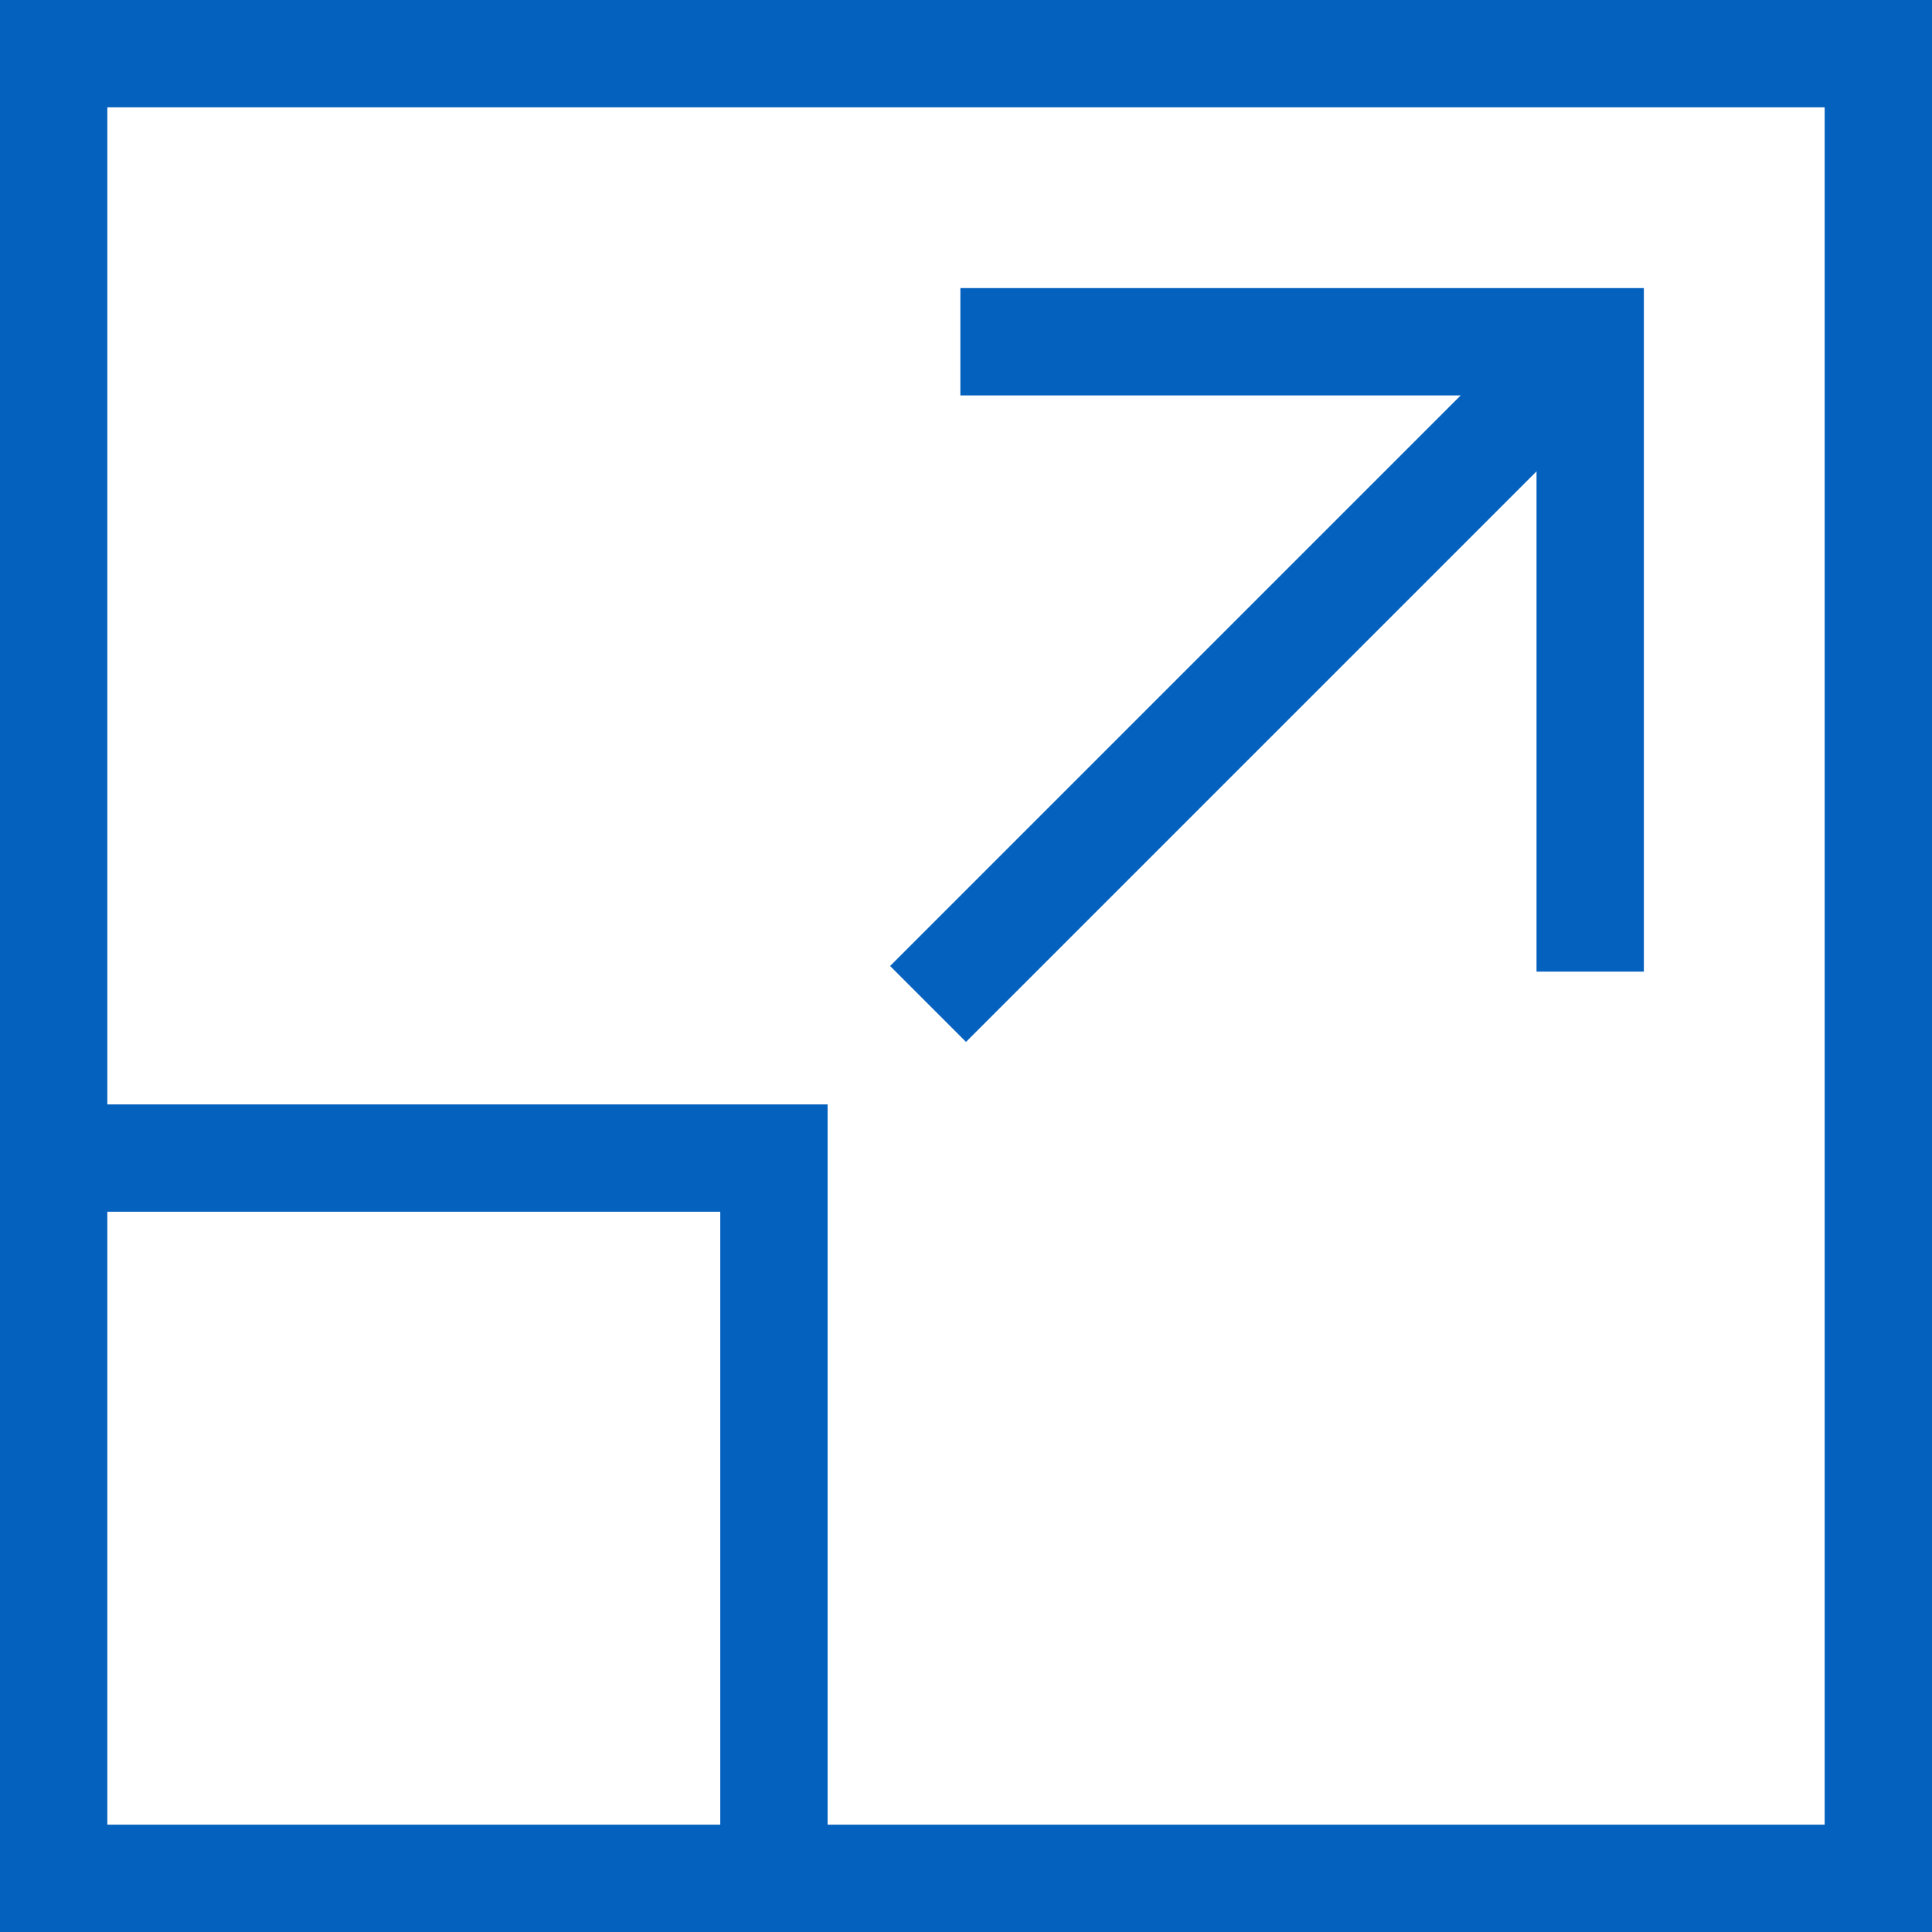
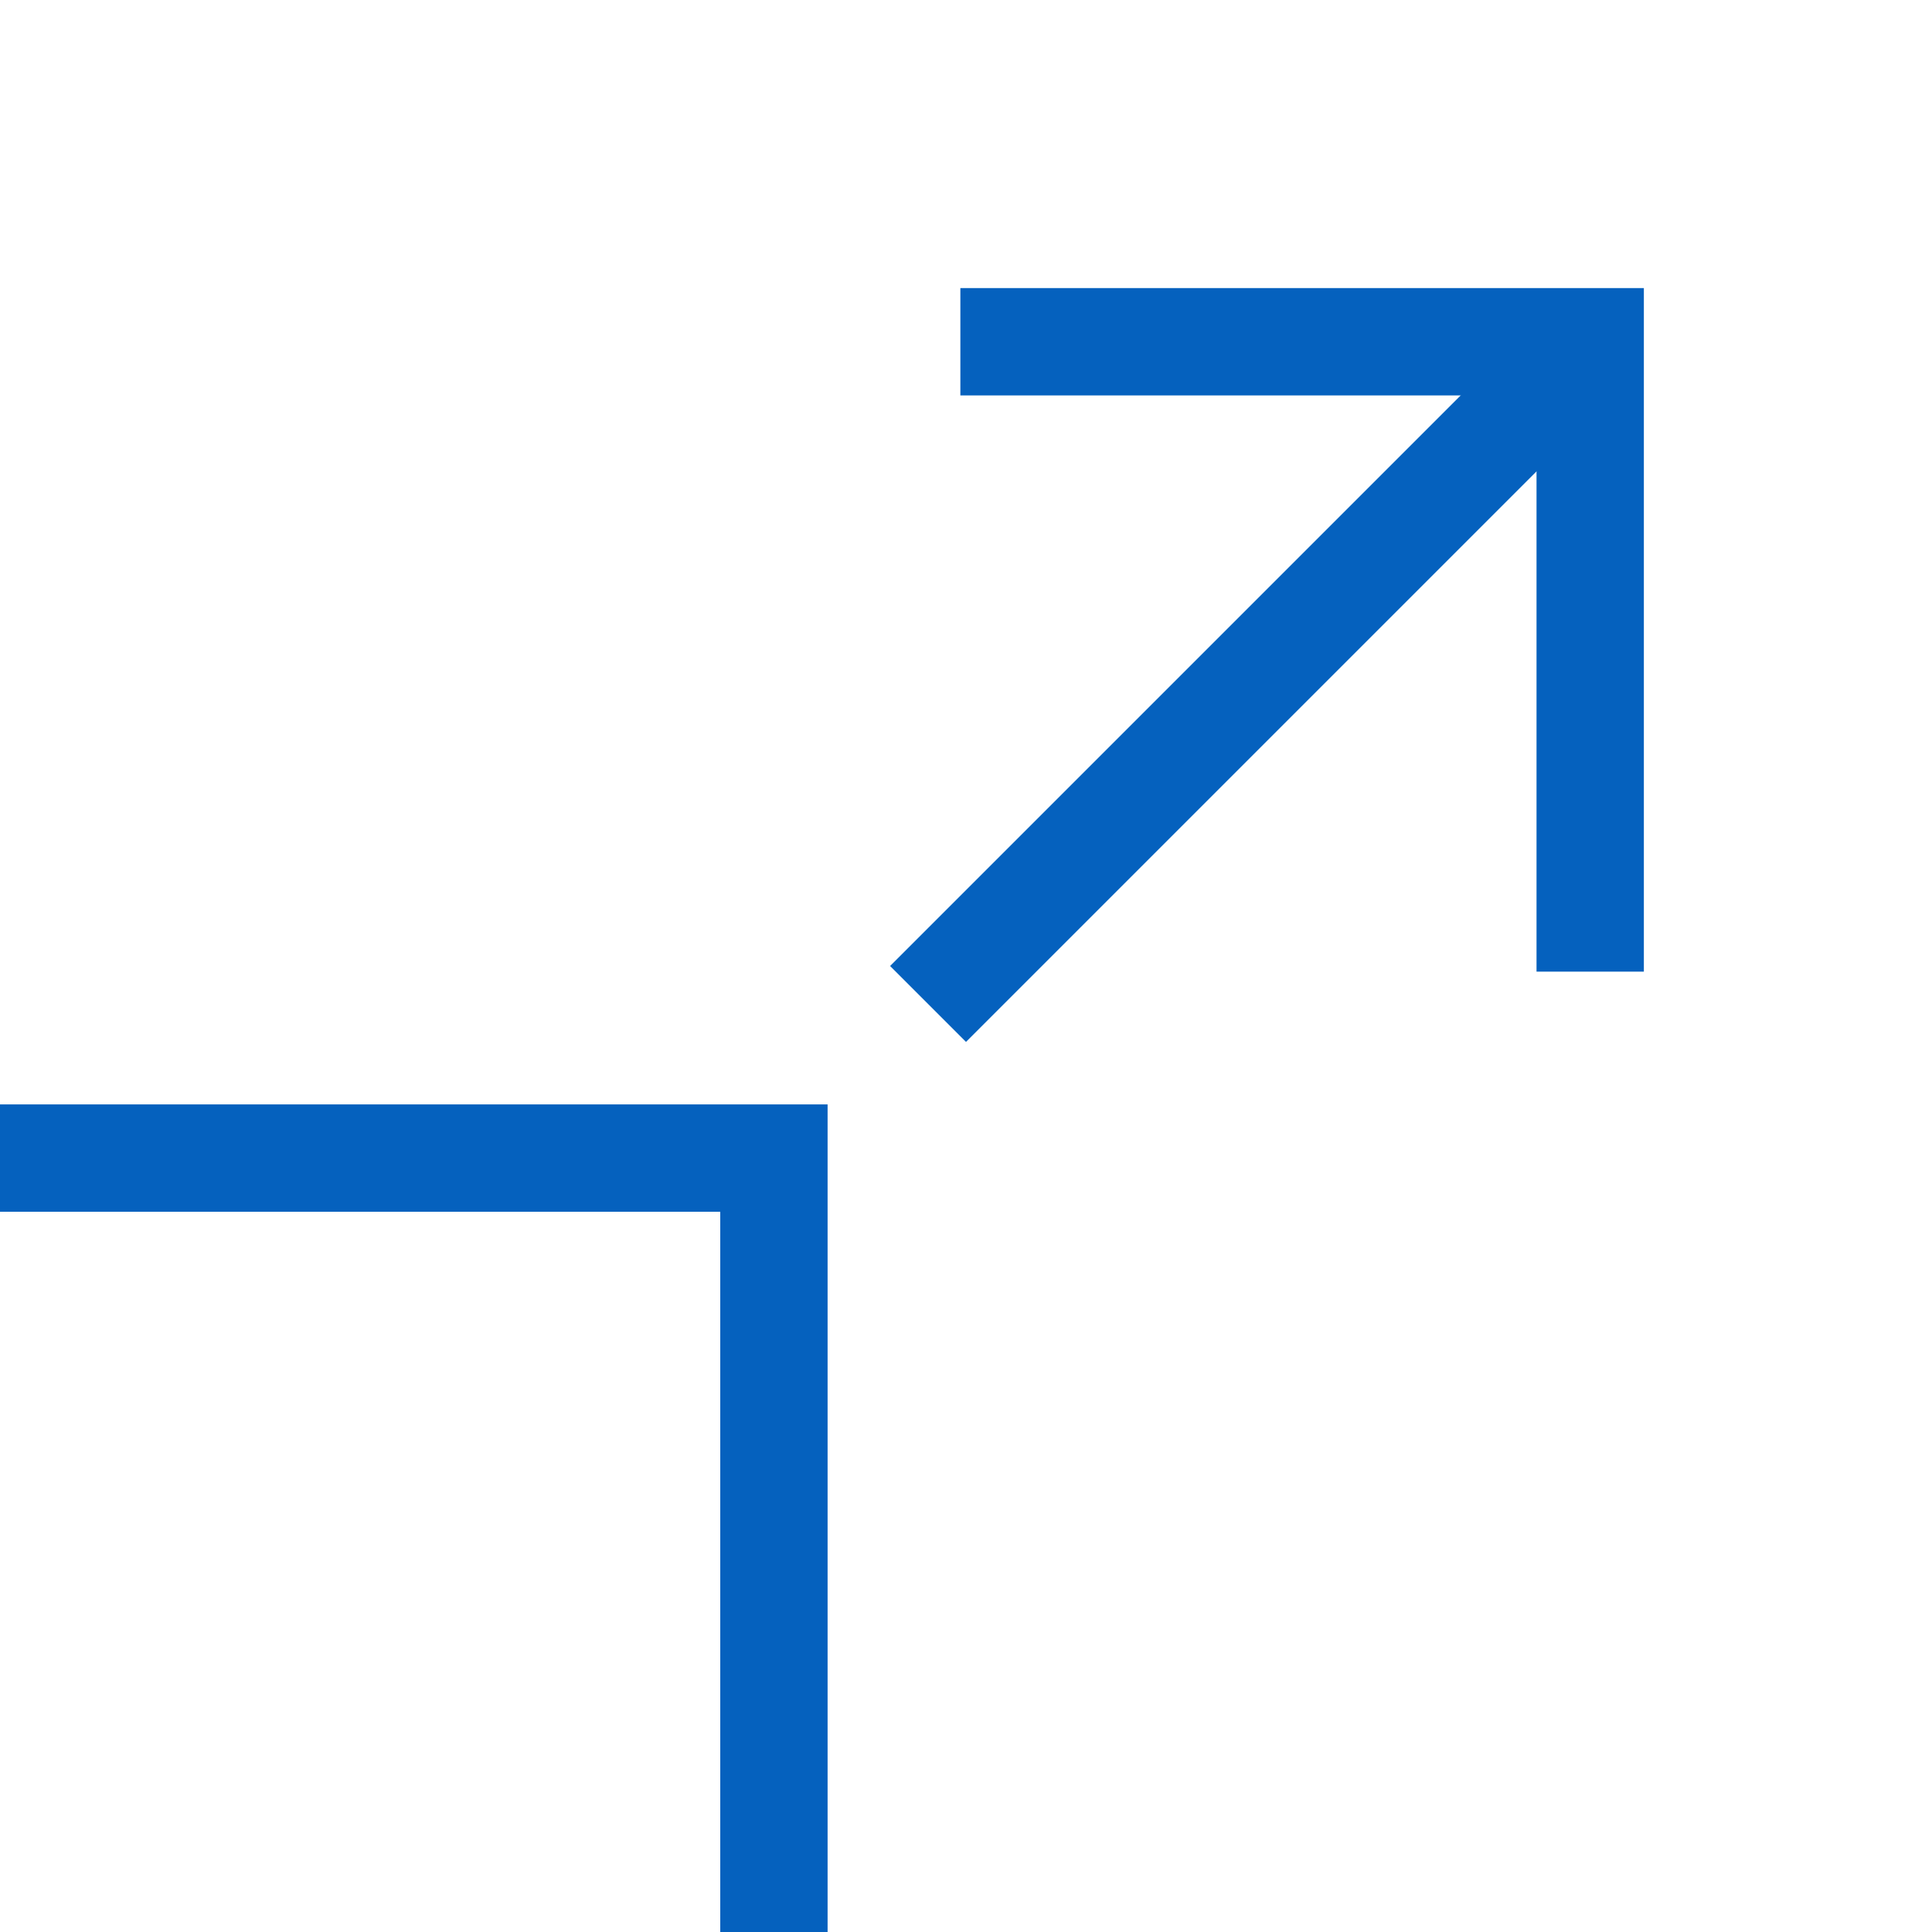
<svg xmlns="http://www.w3.org/2000/svg" width="36" height="36" viewBox="0 0 36 36" fill="none">
  <path d="M14.421 35V21.579H1" stroke="#0561BE" stroke-width="2" stroke-miterlimit="10" stroke-linecap="square" />
-   <path d="M35 35V1L1 1L1 35H35Z" stroke="#0561BE" stroke-width="2" stroke-miterlimit="10" stroke-linecap="square" />
  <path d="M18 18L29.632 6.368L28.457 7.543" stroke="#0561BE" stroke-width="2" stroke-miterlimit="10" stroke-linecap="square" />
  <path d="M18.895 6.368H29.631V17.105" stroke="#0561BE" stroke-width="2" stroke-miterlimit="10" stroke-linecap="square" />
</svg>